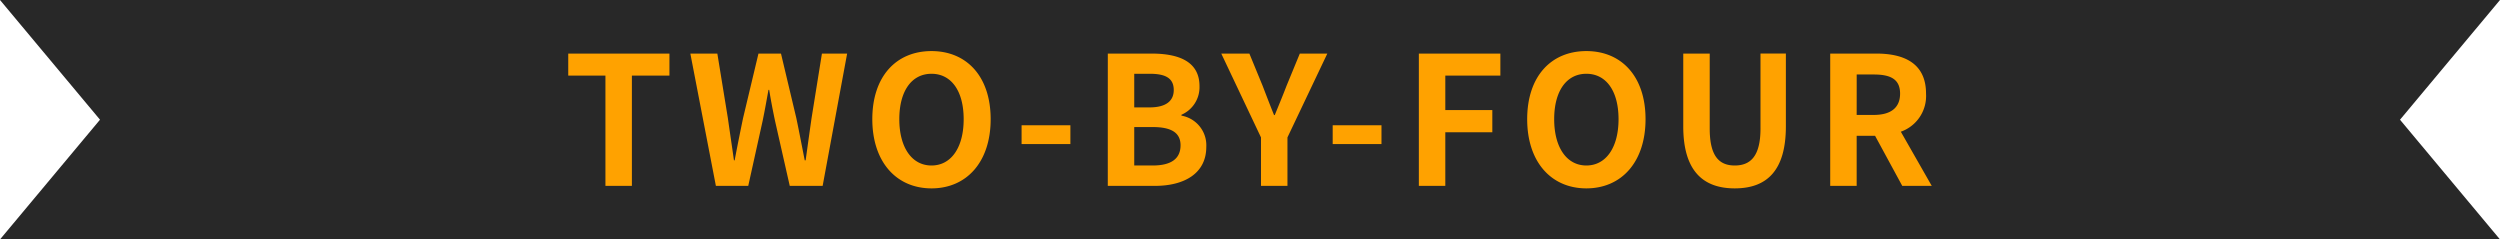
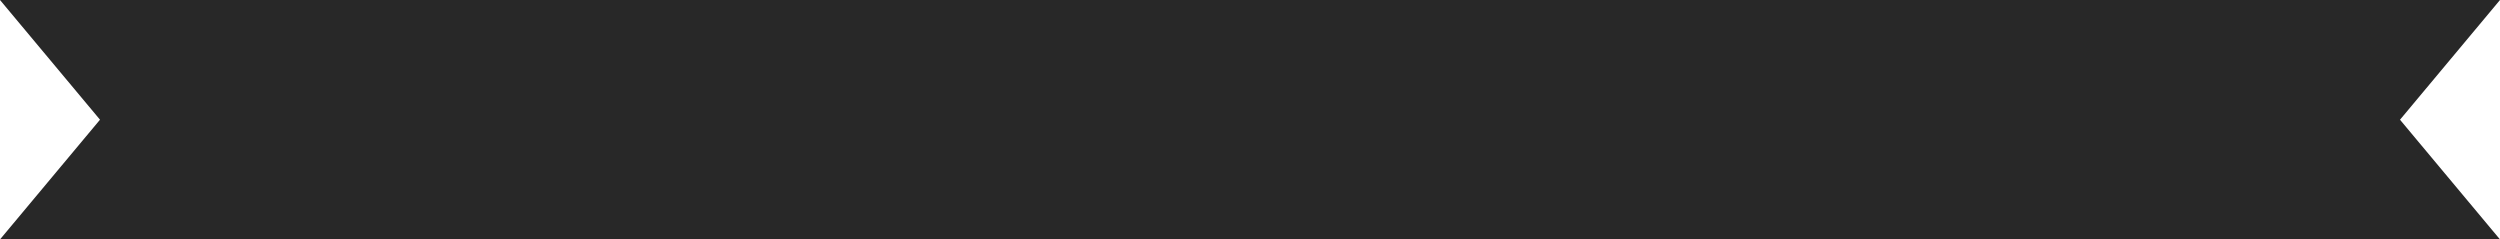
<svg xmlns="http://www.w3.org/2000/svg" width="391.556" height="37.504" viewBox="0 0 391.556 37.504">
  <g id="グループ_97" data-name="グループ 97" transform="translate(-218.32 -1819.888)">
    <path id="前面オブジェクトで型抜き_5" data-name="前面オブジェクトで型抜き 5" d="M-2528.444,37.5H-2920l15.662-18.752L-2920,0h391.556l-15.662,18.752,15.662,18.751Z" transform="translate(3138.32 1819.888)" fill="#282828" />
-     <path id="パス_642" data-name="パス 642" d="M-100.856,0h4.144V-17.276h5.88V-20.72H-106.68v3.444h5.824Zm17.3,0h5.068l2.268-10.248c.336-1.624.616-3.22.9-4.788h.112c.252,1.568.56,3.164.9,4.788L-71.988,0h5.152L-63-20.72h-3.948l-1.624,10.108C-68.88-8.456-69.188-6.244-69.5-4h-.14c-.448-2.24-.868-4.48-1.316-6.608L-73.36-20.72h-3.528L-79.3-10.612c-.448,2.156-.9,4.4-1.316,6.608h-.112c-.308-2.212-.644-4.424-.952-6.608L-83.328-20.72h-4.228Zm33.768.392c5.488,0,9.268-4.116,9.268-10.836s-3.78-10.668-9.268-10.668-9.268,3.92-9.268,10.668C-59.052-3.724-55.272.392-49.784.392Zm0-3.584c-3.08,0-5.04-2.828-5.04-7.252,0-4.452,1.96-7.112,5.04-7.112s5.04,2.66,5.04,7.112C-44.744-6.02-46.7-3.192-49.784-3.192Zm14.112-3.36h7.644v-2.94h-7.644ZM-22.176,0h7.392c4.564,0,8.036-1.932,8.036-6.1A4.711,4.711,0,0,0-10.64-11v-.14a4.7,4.7,0,0,0,2.828-4.48c0-3.864-3.248-5.1-7.5-5.1h-6.86Zm4.144-12.292v-5.264h2.464c2.492,0,3.724.728,3.724,2.548,0,1.652-1.148,2.716-3.78,2.716Zm0,9.1v-6.02h2.884c2.856,0,4.368.84,4.368,2.856,0,2.156-1.54,3.164-4.368,3.164ZM1.82,0H5.964V-7.588L12.208-20.72H7.9L5.824-15.68c-.588,1.54-1.2,3-1.848,4.592H3.864c-.644-1.6-1.2-3.052-1.792-4.592L0-20.72H-4.4L1.82-7.588ZM13.048-6.552h7.644v-2.94H13.048ZM26.544,0h4.144V-8.4h7.364v-3.472H30.688v-5.4h8.624V-20.72H26.544ZM52.78.392c5.488,0,9.268-4.116,9.268-10.836s-3.78-10.668-9.268-10.668-9.268,3.92-9.268,10.668C43.512-3.724,47.292.392,52.78.392Zm0-3.584c-3.08,0-5.04-2.828-5.04-7.252,0-4.452,1.96-7.112,5.04-7.112s5.04,2.66,5.04,7.112C57.82-6.02,55.86-3.192,52.78-3.192ZM76.02.392c5.068,0,8.008-2.828,8.008-9.716v-11.4H80.052V-8.96c0,4.312-1.568,5.768-4.032,5.768-2.436,0-3.92-1.456-3.92-5.768V-20.72H67.956v11.4C67.956-2.436,70.98.392,76.02.392Zm19.1-17.836H97.8c2.66,0,4.116.756,4.116,3,0,2.212-1.456,3.332-4.116,3.332H95.116ZM106.876,0l-4.844-8.484a5.931,5.931,0,0,0,3.948-5.964c0-4.76-3.444-6.272-7.784-6.272H90.972V0h4.144V-7.84H98L102.256,0Z" transform="translate(414 1849)" fill="#ffa200" />
  </g>
</svg>